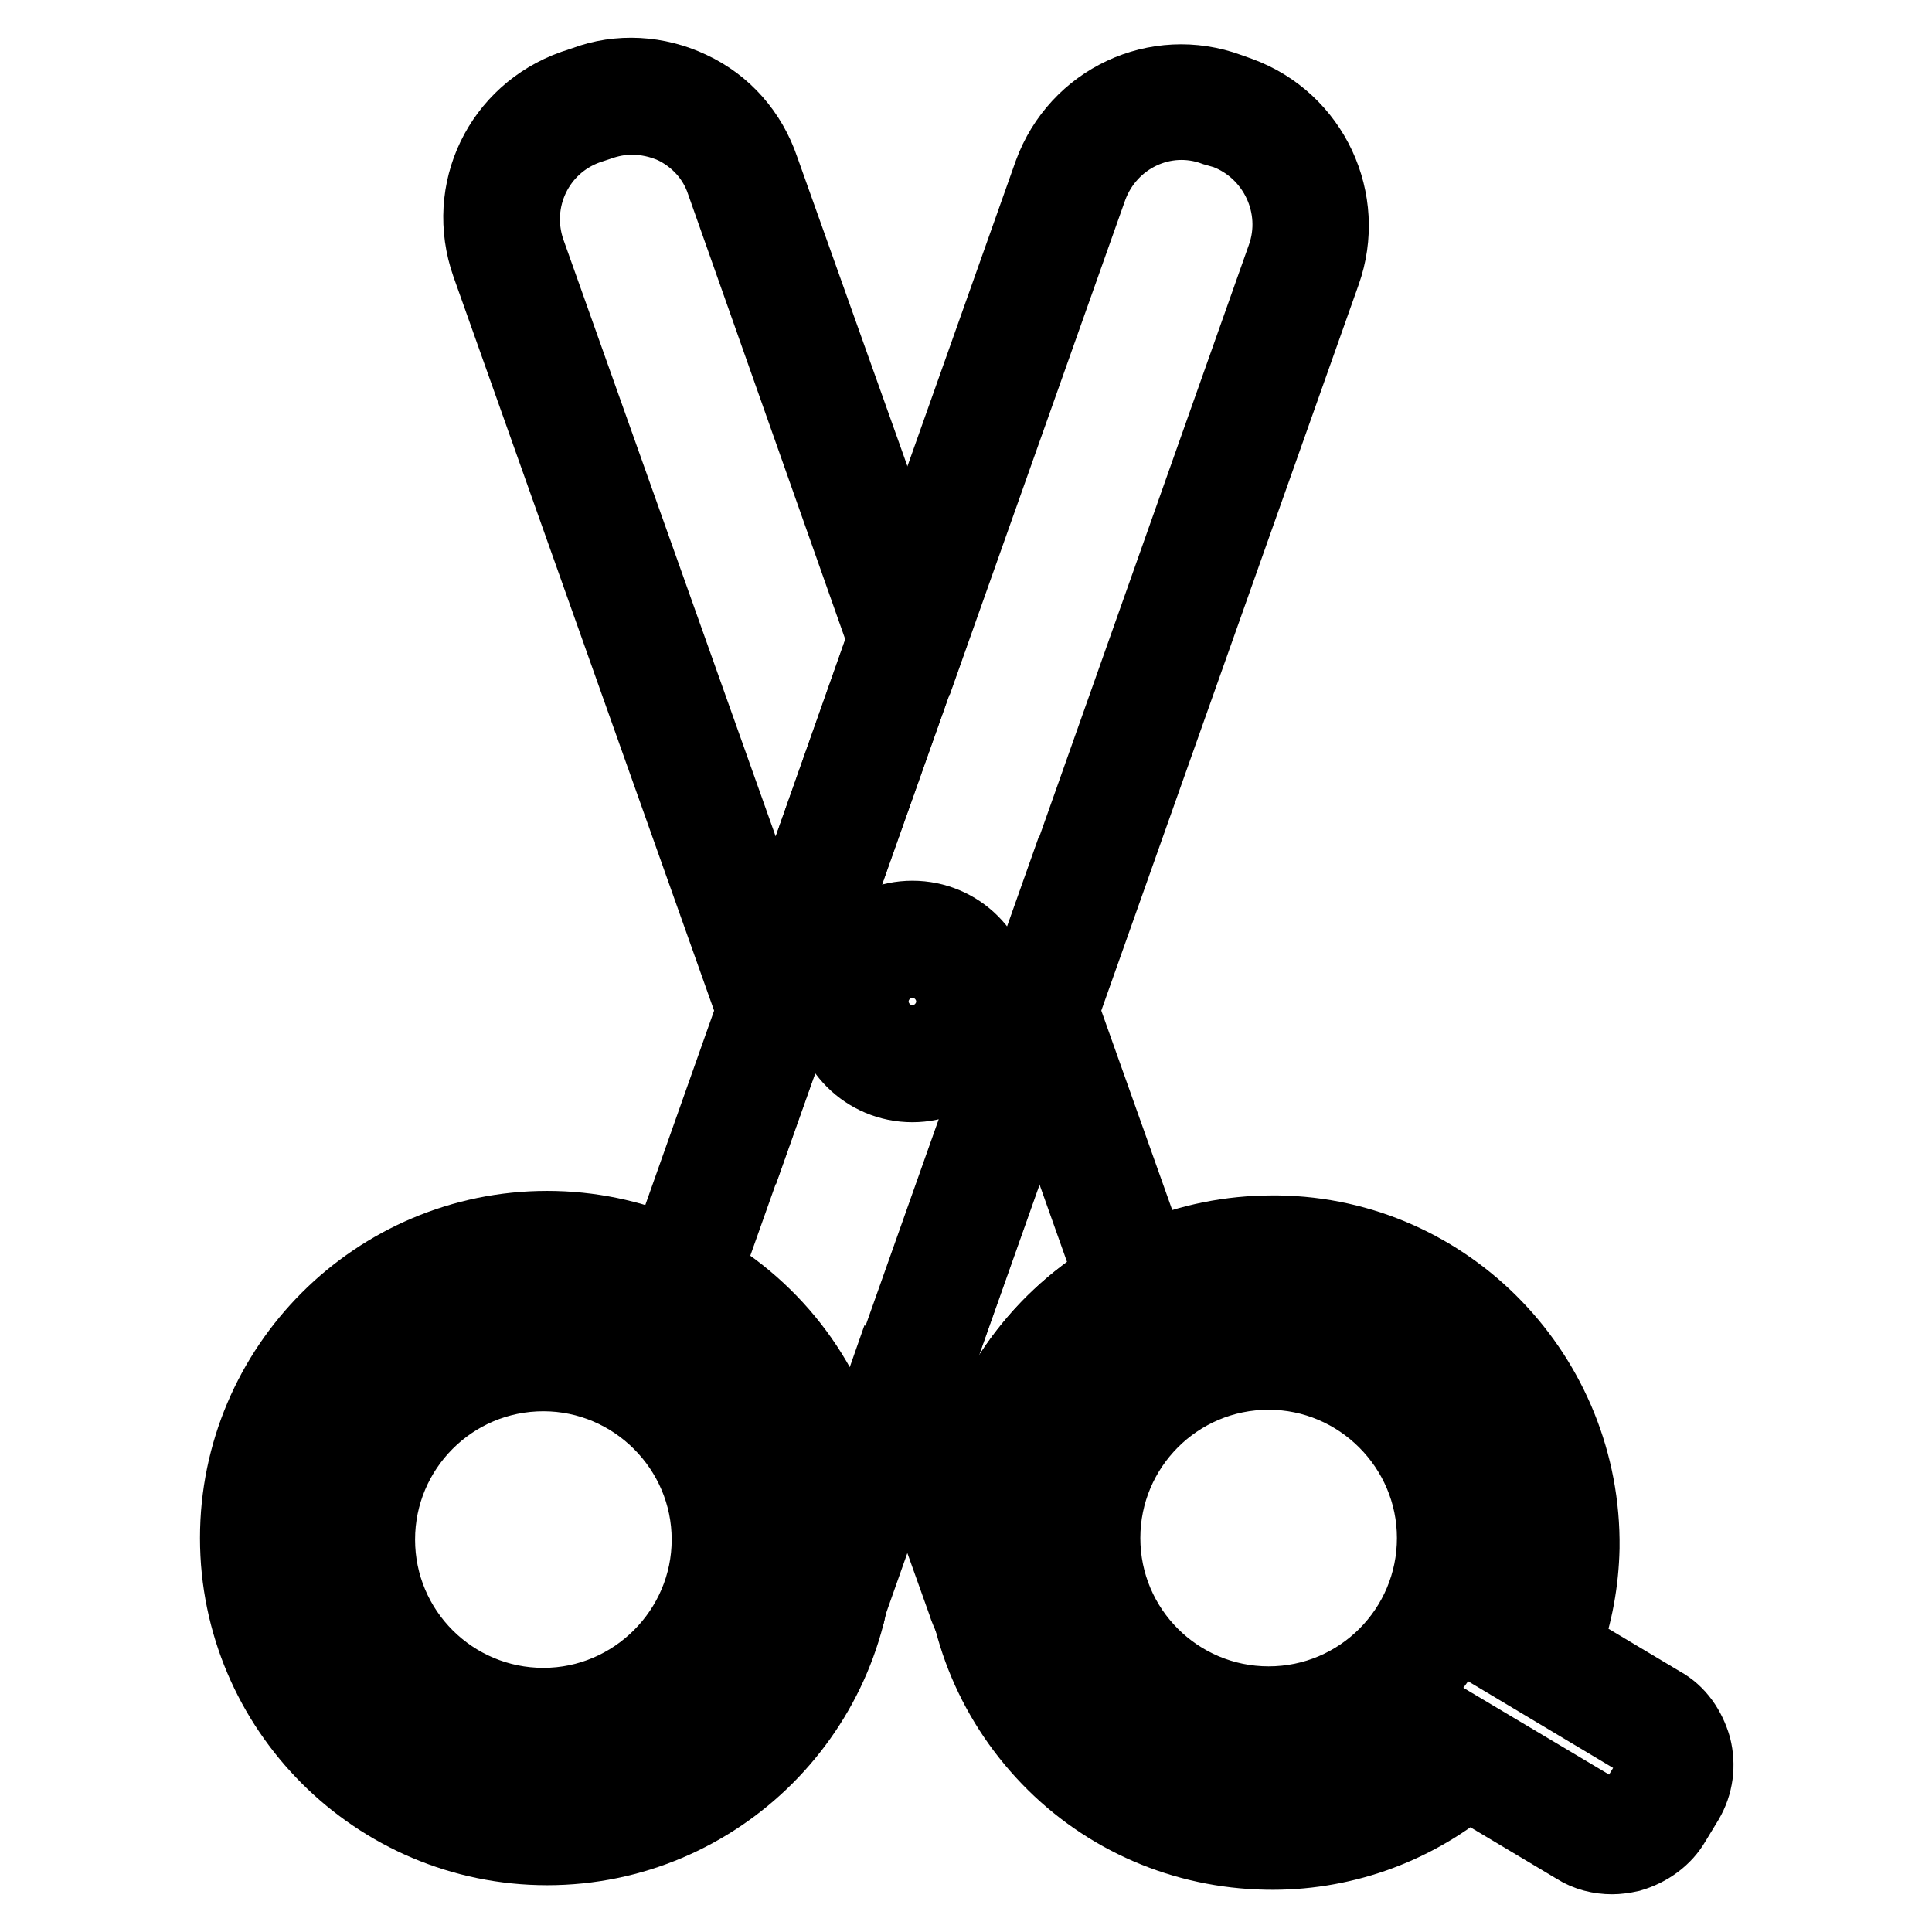
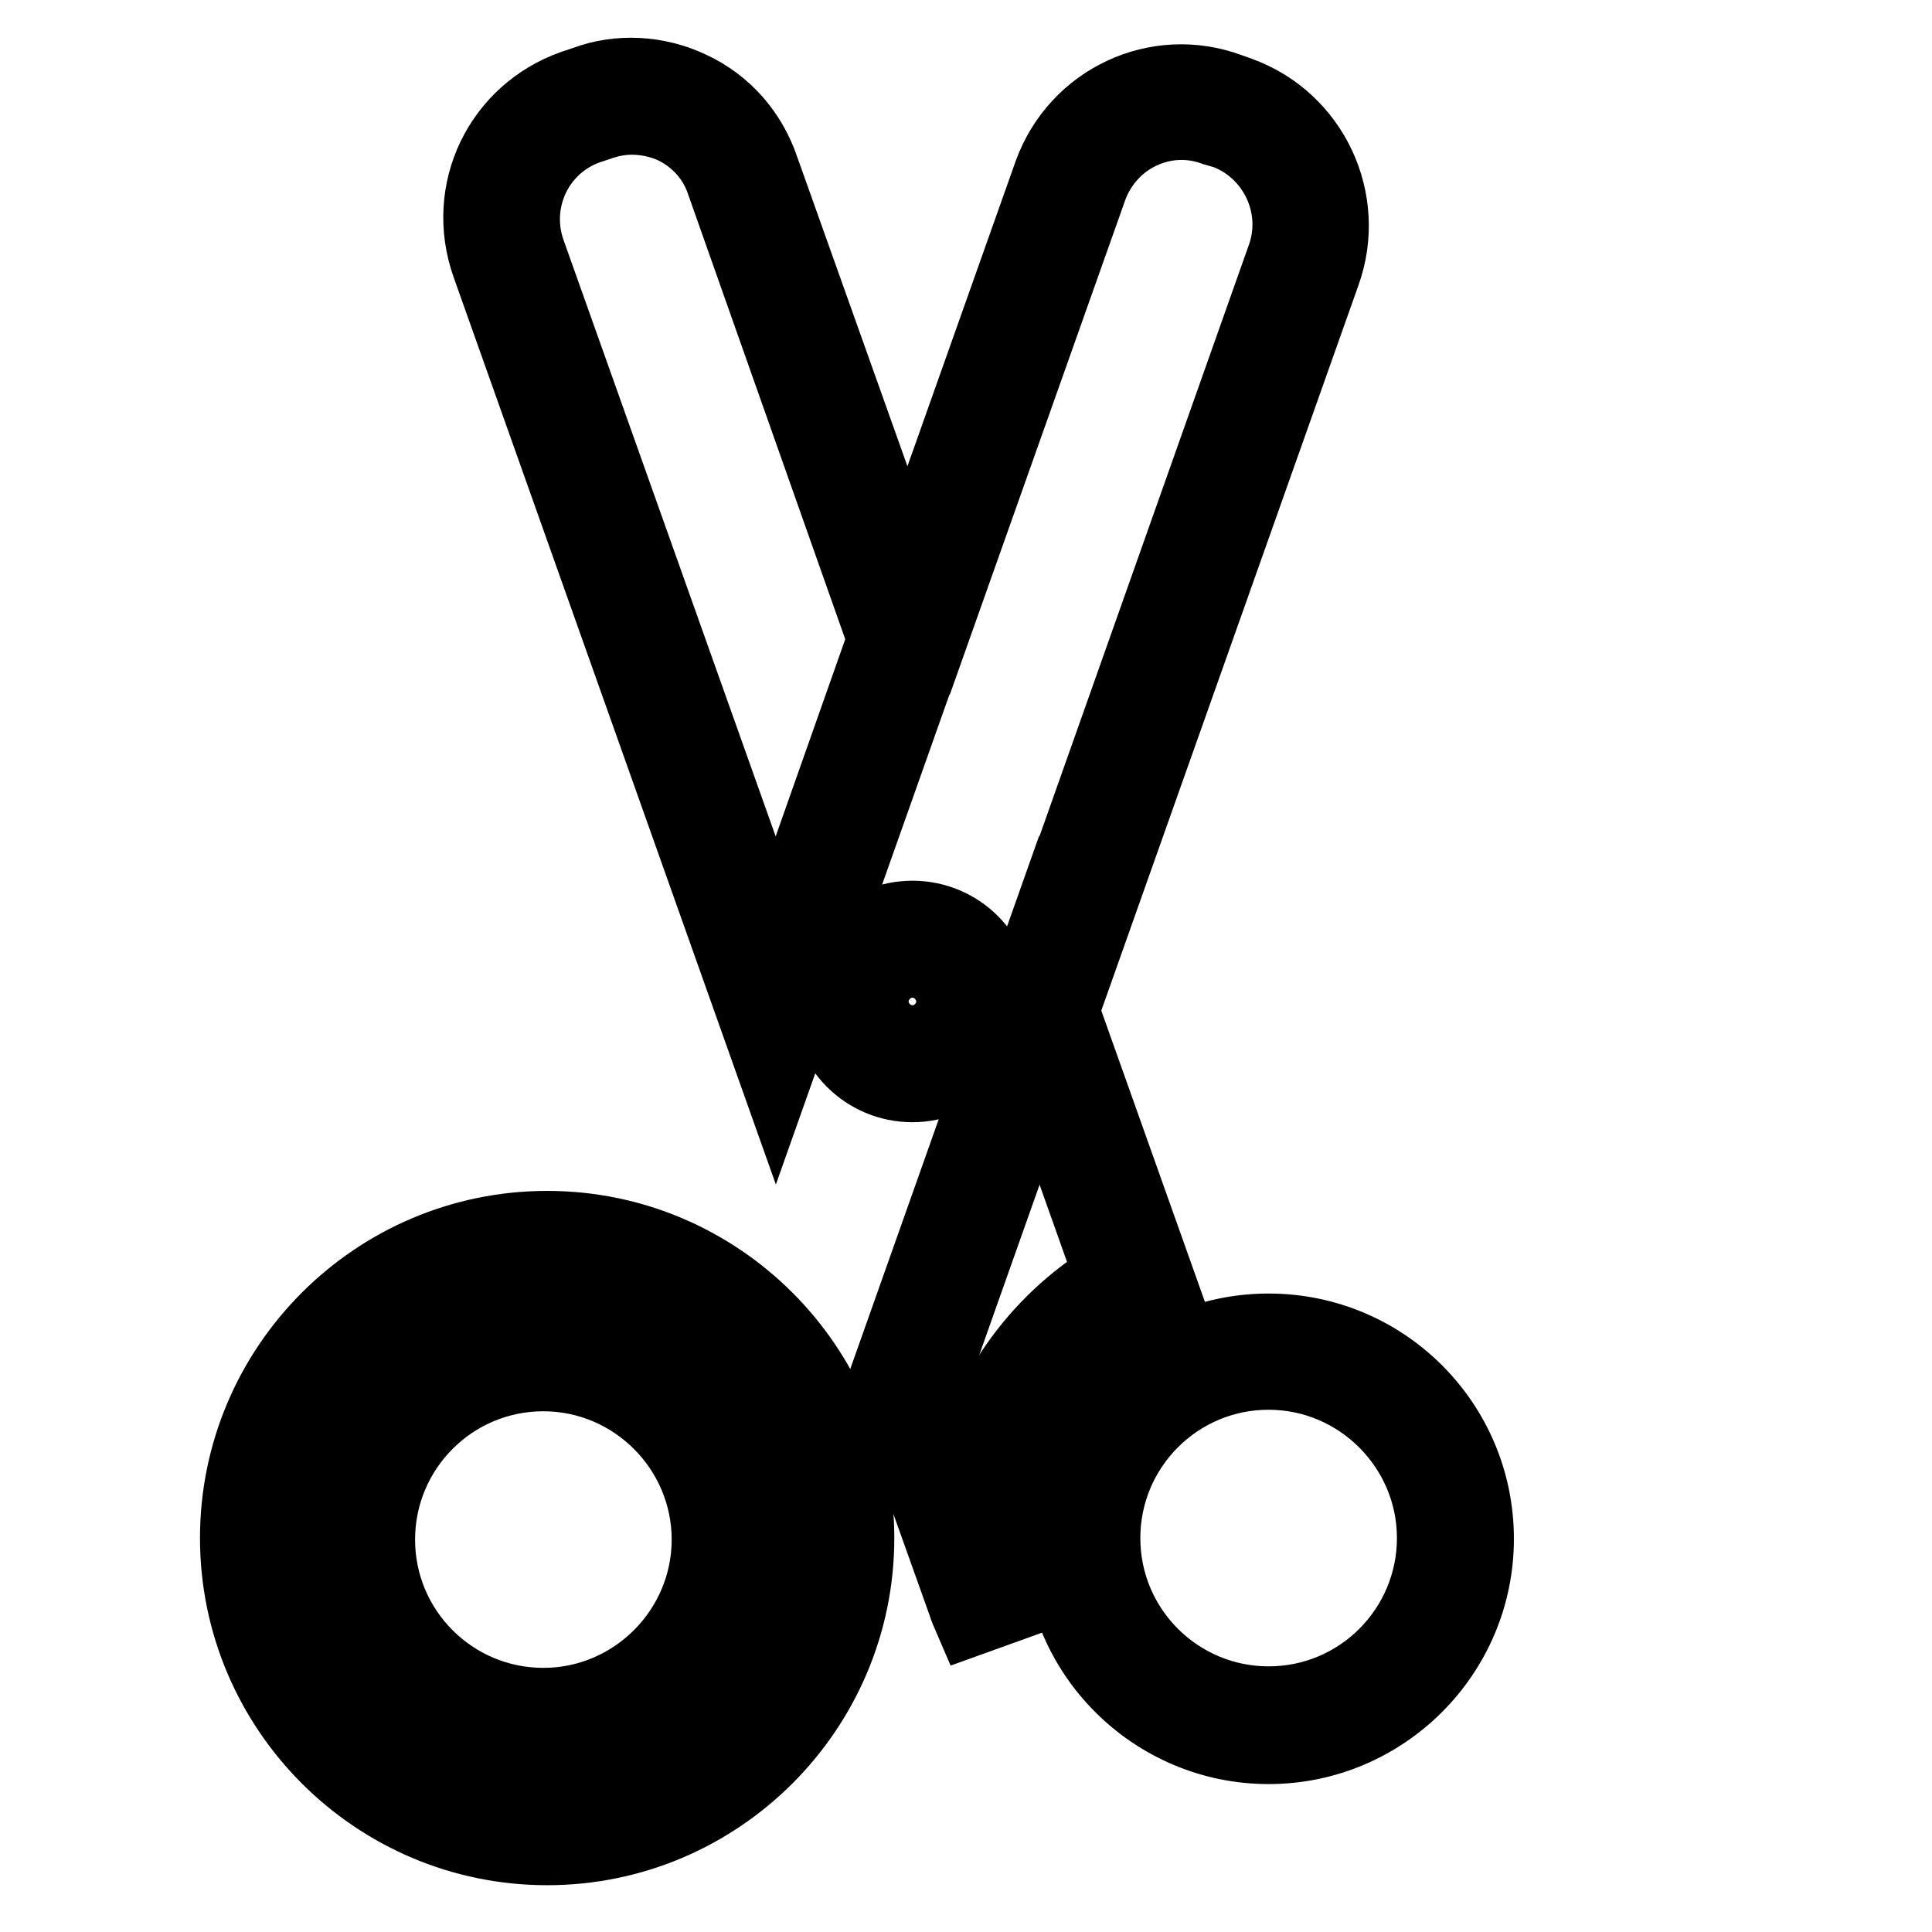
<svg xmlns="http://www.w3.org/2000/svg" version="1.1" x="0px" y="0px" viewBox="0 0 256 256" enable-background="new 0 0 256 256" xml:space="preserve">
  <g>
    <path stroke-width="10" fill-opacity="0" stroke="#000000" d="M102.8,142l-38-107c-3.4-9.7,1.6-20,11.2-23.4l1.5-0.5c4.5-1.7,9.6-1.4,14,0.7c4.5,2.1,7.8,5.9,9.4,10.6 l22.2,62.3L102.8,142z M83.7,15.5c-1.5,0-3,0.3-4.4,0.8l-1.5,0.5c-6.7,2.4-10.2,9.7-7.9,16.5l32.9,92.5l14.5-41.1L95.9,24.1 c-1.1-3.3-3.5-5.9-6.6-7.4C87.5,15.9,85.6,15.5,83.7,15.5z" />
    <path stroke-width="10" fill-opacity="0" stroke="#000000" d="M122.9,183.9l-5.1-1.8l52.4-148c2.4-6.7-1.1-14.2-7.8-16.7L161,17c-6.7-2.5-14.1,1-16.6,7.8l-21.6,60.9 l-5.1-1.8l21.6-60.9c3.5-9.6,14-14.5,23.5-11l1.4,0.5c9.6,3.5,14.5,14.1,11.1,23.6L122.9,183.9z M72.5,244.8c-22.6,0-41-18.4-41-41 c0-22.6,18.4-41,41-41c22.6,0,41,18.4,41,41C113.5,226.4,95.1,244.8,72.5,244.8z M72.5,168.1c-19.6,0-35.6,16-35.6,35.6 c0,19.6,16,35.6,35.6,35.6s35.6-16,35.6-35.6C108.1,184.1,92.1,168.1,72.5,168.1z" />
-     <path stroke-width="10" fill-opacity="0" stroke="#000000" d="M112.2,213.9l-5.2-1.6c0.7-2.8,1.1-5.7,1.1-8.6c0-13.3-7.3-25.4-19.2-31.6l-2.1-1.1l30.9-87.3l5.1,1.8 l-29.4,82.9c10.2,6.1,17.2,16.1,19.3,27.6l4.9-14l5.1,1.8l-10.5,29.7C112.3,213.7,112.3,213.8,112.2,213.9z M213.6,246 c-1.6,0-3.3-0.4-4.7-1.3l-14.4-8.6c-7.5,6.2-17,9.5-26.7,9.3c-10.9-0.2-21.2-4.6-28.8-12.5c-7.6-7.9-11.7-18.3-11.5-29.2 c0.3-22.4,18.7-40.3,41.1-40.3h0.7c22.6,0.3,40.6,19.1,40.3,41.7c-0.1,4.5-0.9,8.8-2.4,13l12.9,7.7c2.2,1.2,3.6,3.3,4.3,5.7 c0.6,2.4,0.3,4.9-1,7.1l-1.7,2.8c-1.2,2.1-3.3,3.6-5.7,4.3C215.1,245.9,214.3,246,213.6,246z M193.8,229.4l17.8,10.6 c1.8,1.1,4.3,0.5,5.3-1.3l1.7-2.8c0.5-0.9,0.7-2,0.4-3c-0.3-1-0.9-1.8-1.8-2.4l0,0l-16.9-10.1l0.9-2.2c1.8-4.2,2.7-8.6,2.8-13.2 c0.3-19.7-15.4-35.9-35-36.2c-19.7-0.3-35.9,15.4-36.2,35c-0.1,9.5,3.4,18.5,10,25.4c6.6,6.9,15.5,10.7,25,10.8 c9.1,0.2,17.8-3.1,24.5-9.2L193.8,229.4L193.8,229.4z" />
    <path stroke-width="10" fill-opacity="0" stroke="#000000" d="M128.7,214.4c-0.3-0.7-0.6-1.3-0.8-2L117.4,183l20.3-57.3l16.4,46.1l-2.1,1.1c-11.6,6.1-19,17.9-19.2,30.9 c-0.1,3,0.3,5.9,0.9,8.8L128.7,214.4z M123.2,183l4.9,13.8c2.2-11.4,9.2-21.5,19.3-27.6l-9.7-27.3L123.2,183z M168.1,231.4 c-15.1,0-27.5-12.3-27.5-27.5c0-15.2,12.3-27.5,27.5-27.5c15.2,0,27.5,12.3,27.5,27.5C195.6,219.1,183.2,231.4,168.1,231.4z  M168.1,181.8c-12.2,0-22,9.9-22,22c0,12.2,9.9,22,22,22c12.2,0,22-9.9,22-22S180.2,181.8,168.1,181.8z M72,231.5 c-15.1,0-27.5-12.3-27.5-27.5s12.3-27.5,27.5-27.5c15.1,0,27.5,12.3,27.5,27.5C99.5,219.2,87.2,231.5,72,231.5z M72,182 c-12.2,0-22,9.9-22,22c0,12.2,9.9,22,22,22c12.1,0,22-9.9,22-22C94,191.9,84.1,182,72,182z M120.9,143.7c-6.1,0-11-4.9-11-11 c0-6.1,4.9-11,11-11c6.1,0,11,4.9,11,11C131.8,138.8,126.9,143.7,120.9,143.7z M120.9,127.2c-3,0-5.5,2.5-5.5,5.5 c0,3,2.5,5.5,5.5,5.5c3,0,5.5-2.5,5.5-5.5C126.4,129.7,123.9,127.2,120.9,127.2z" />
  </g>
</svg>